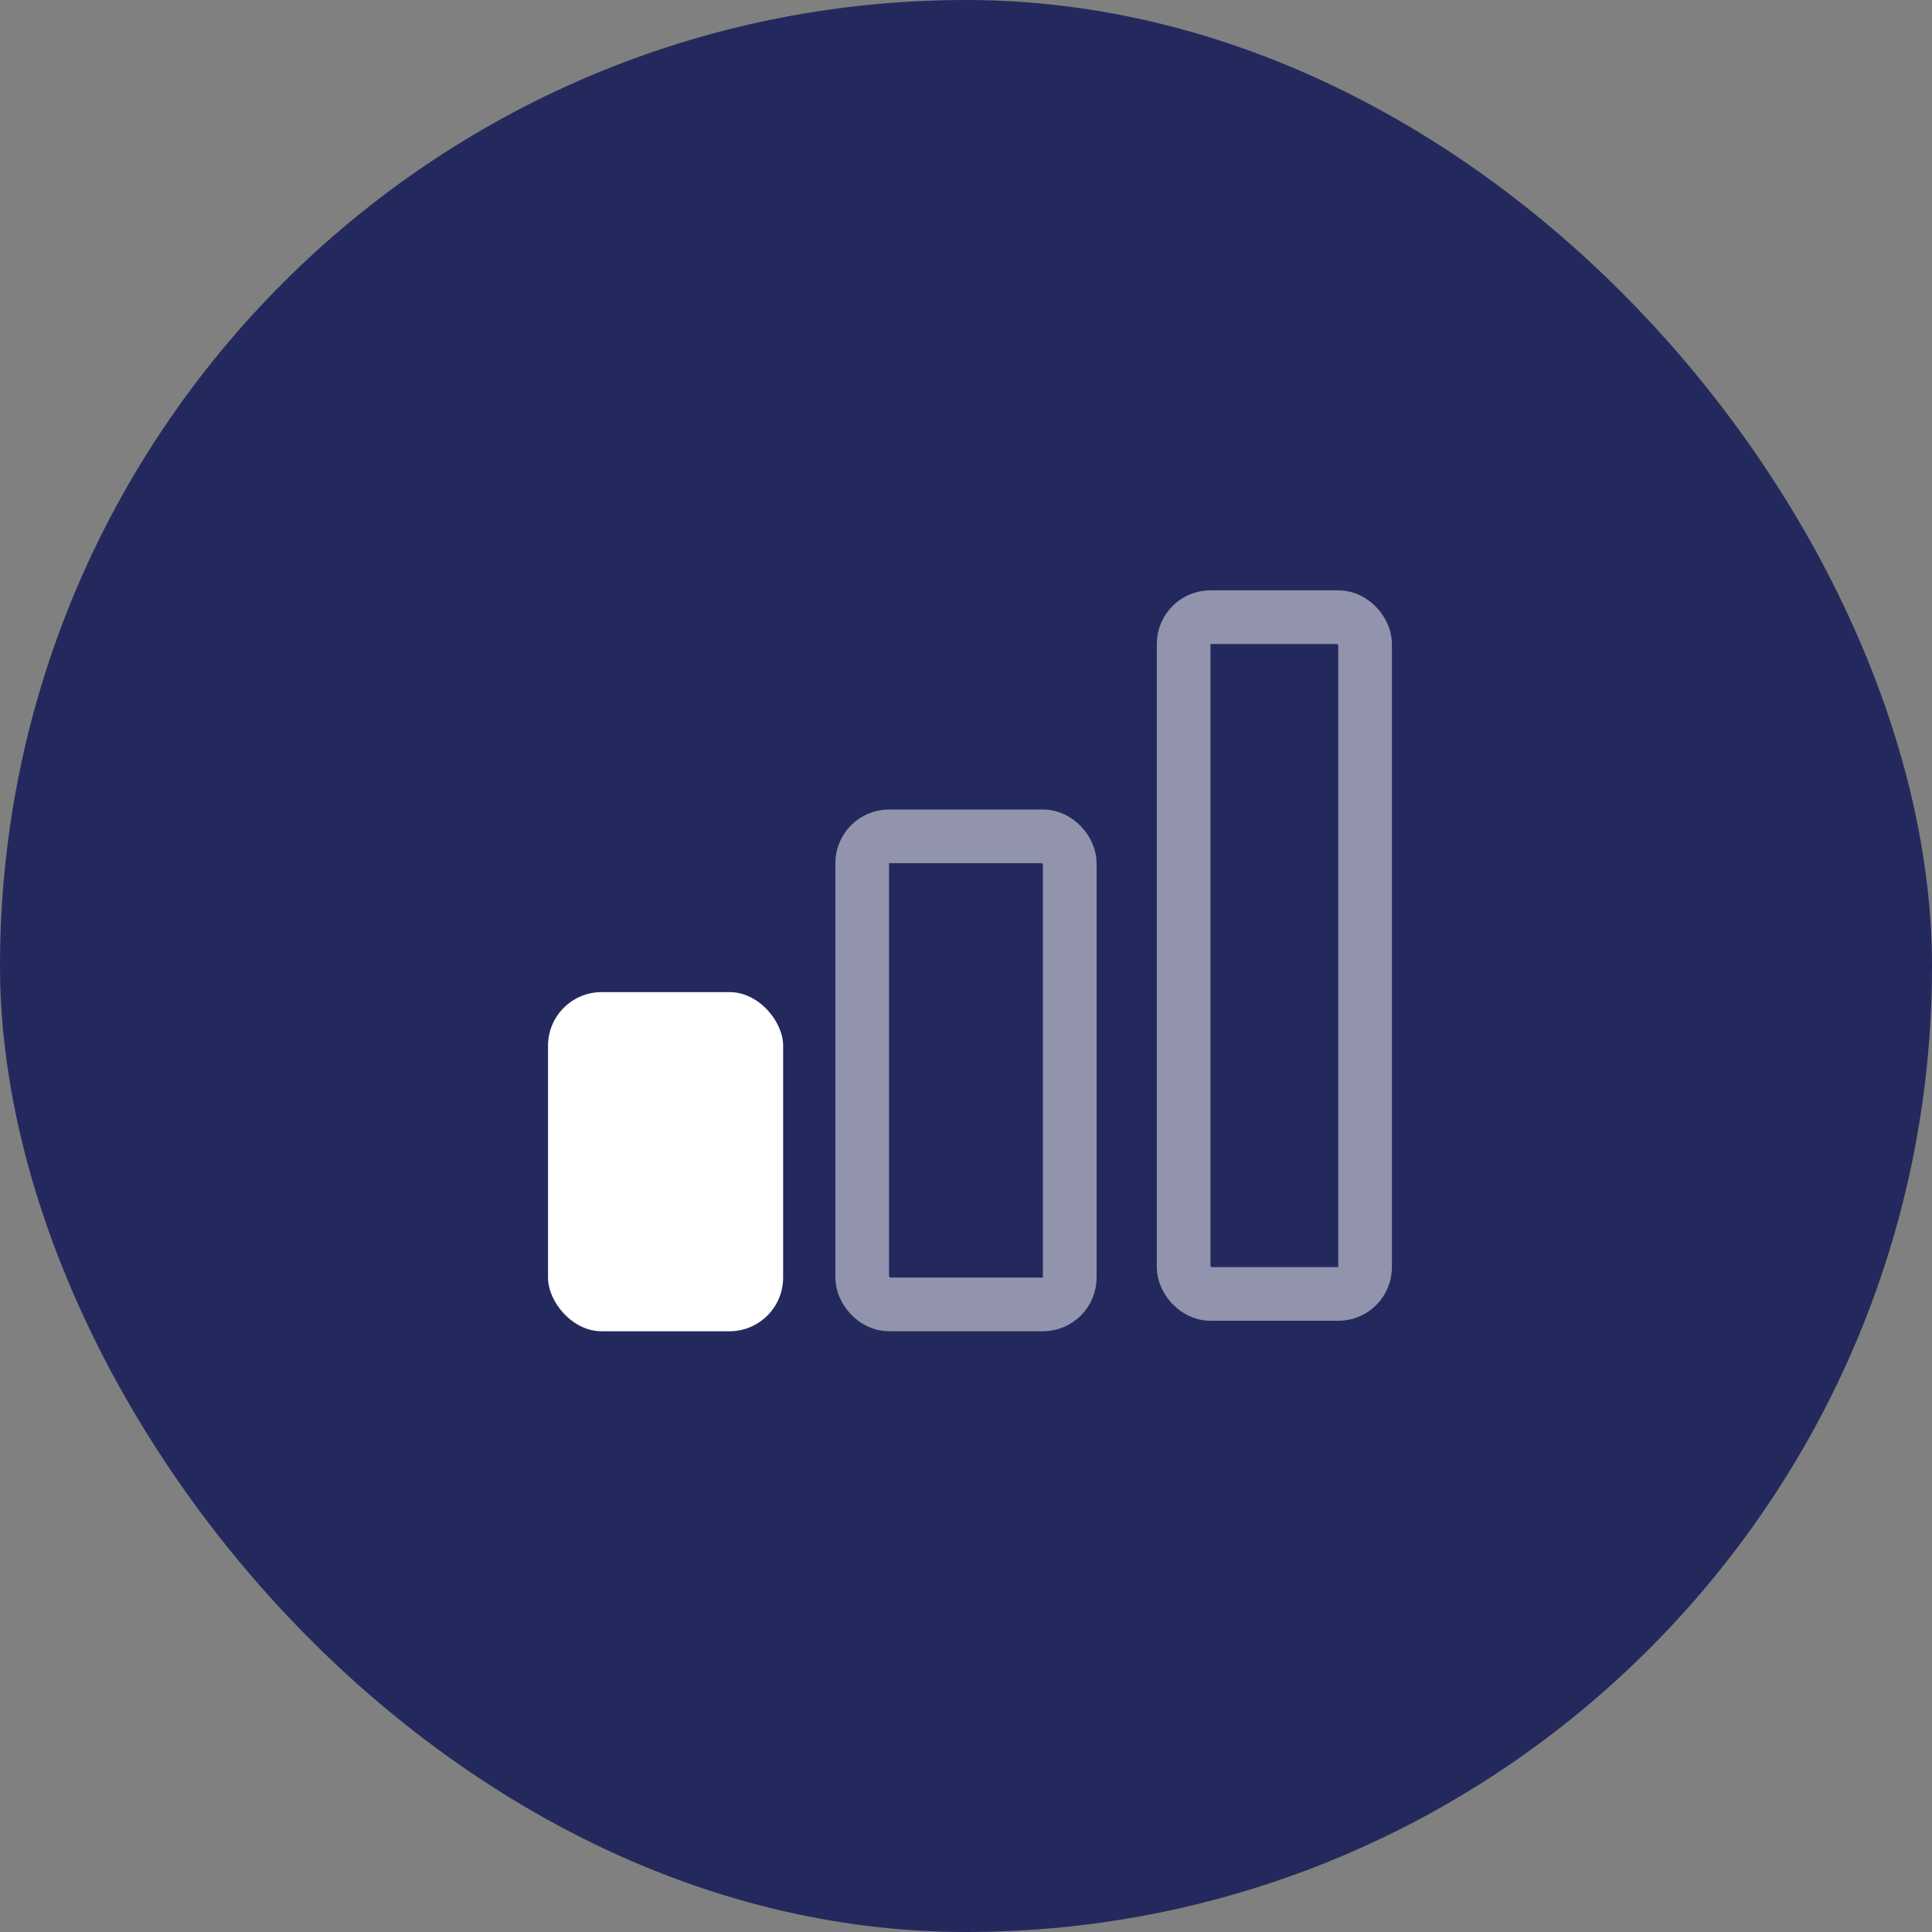
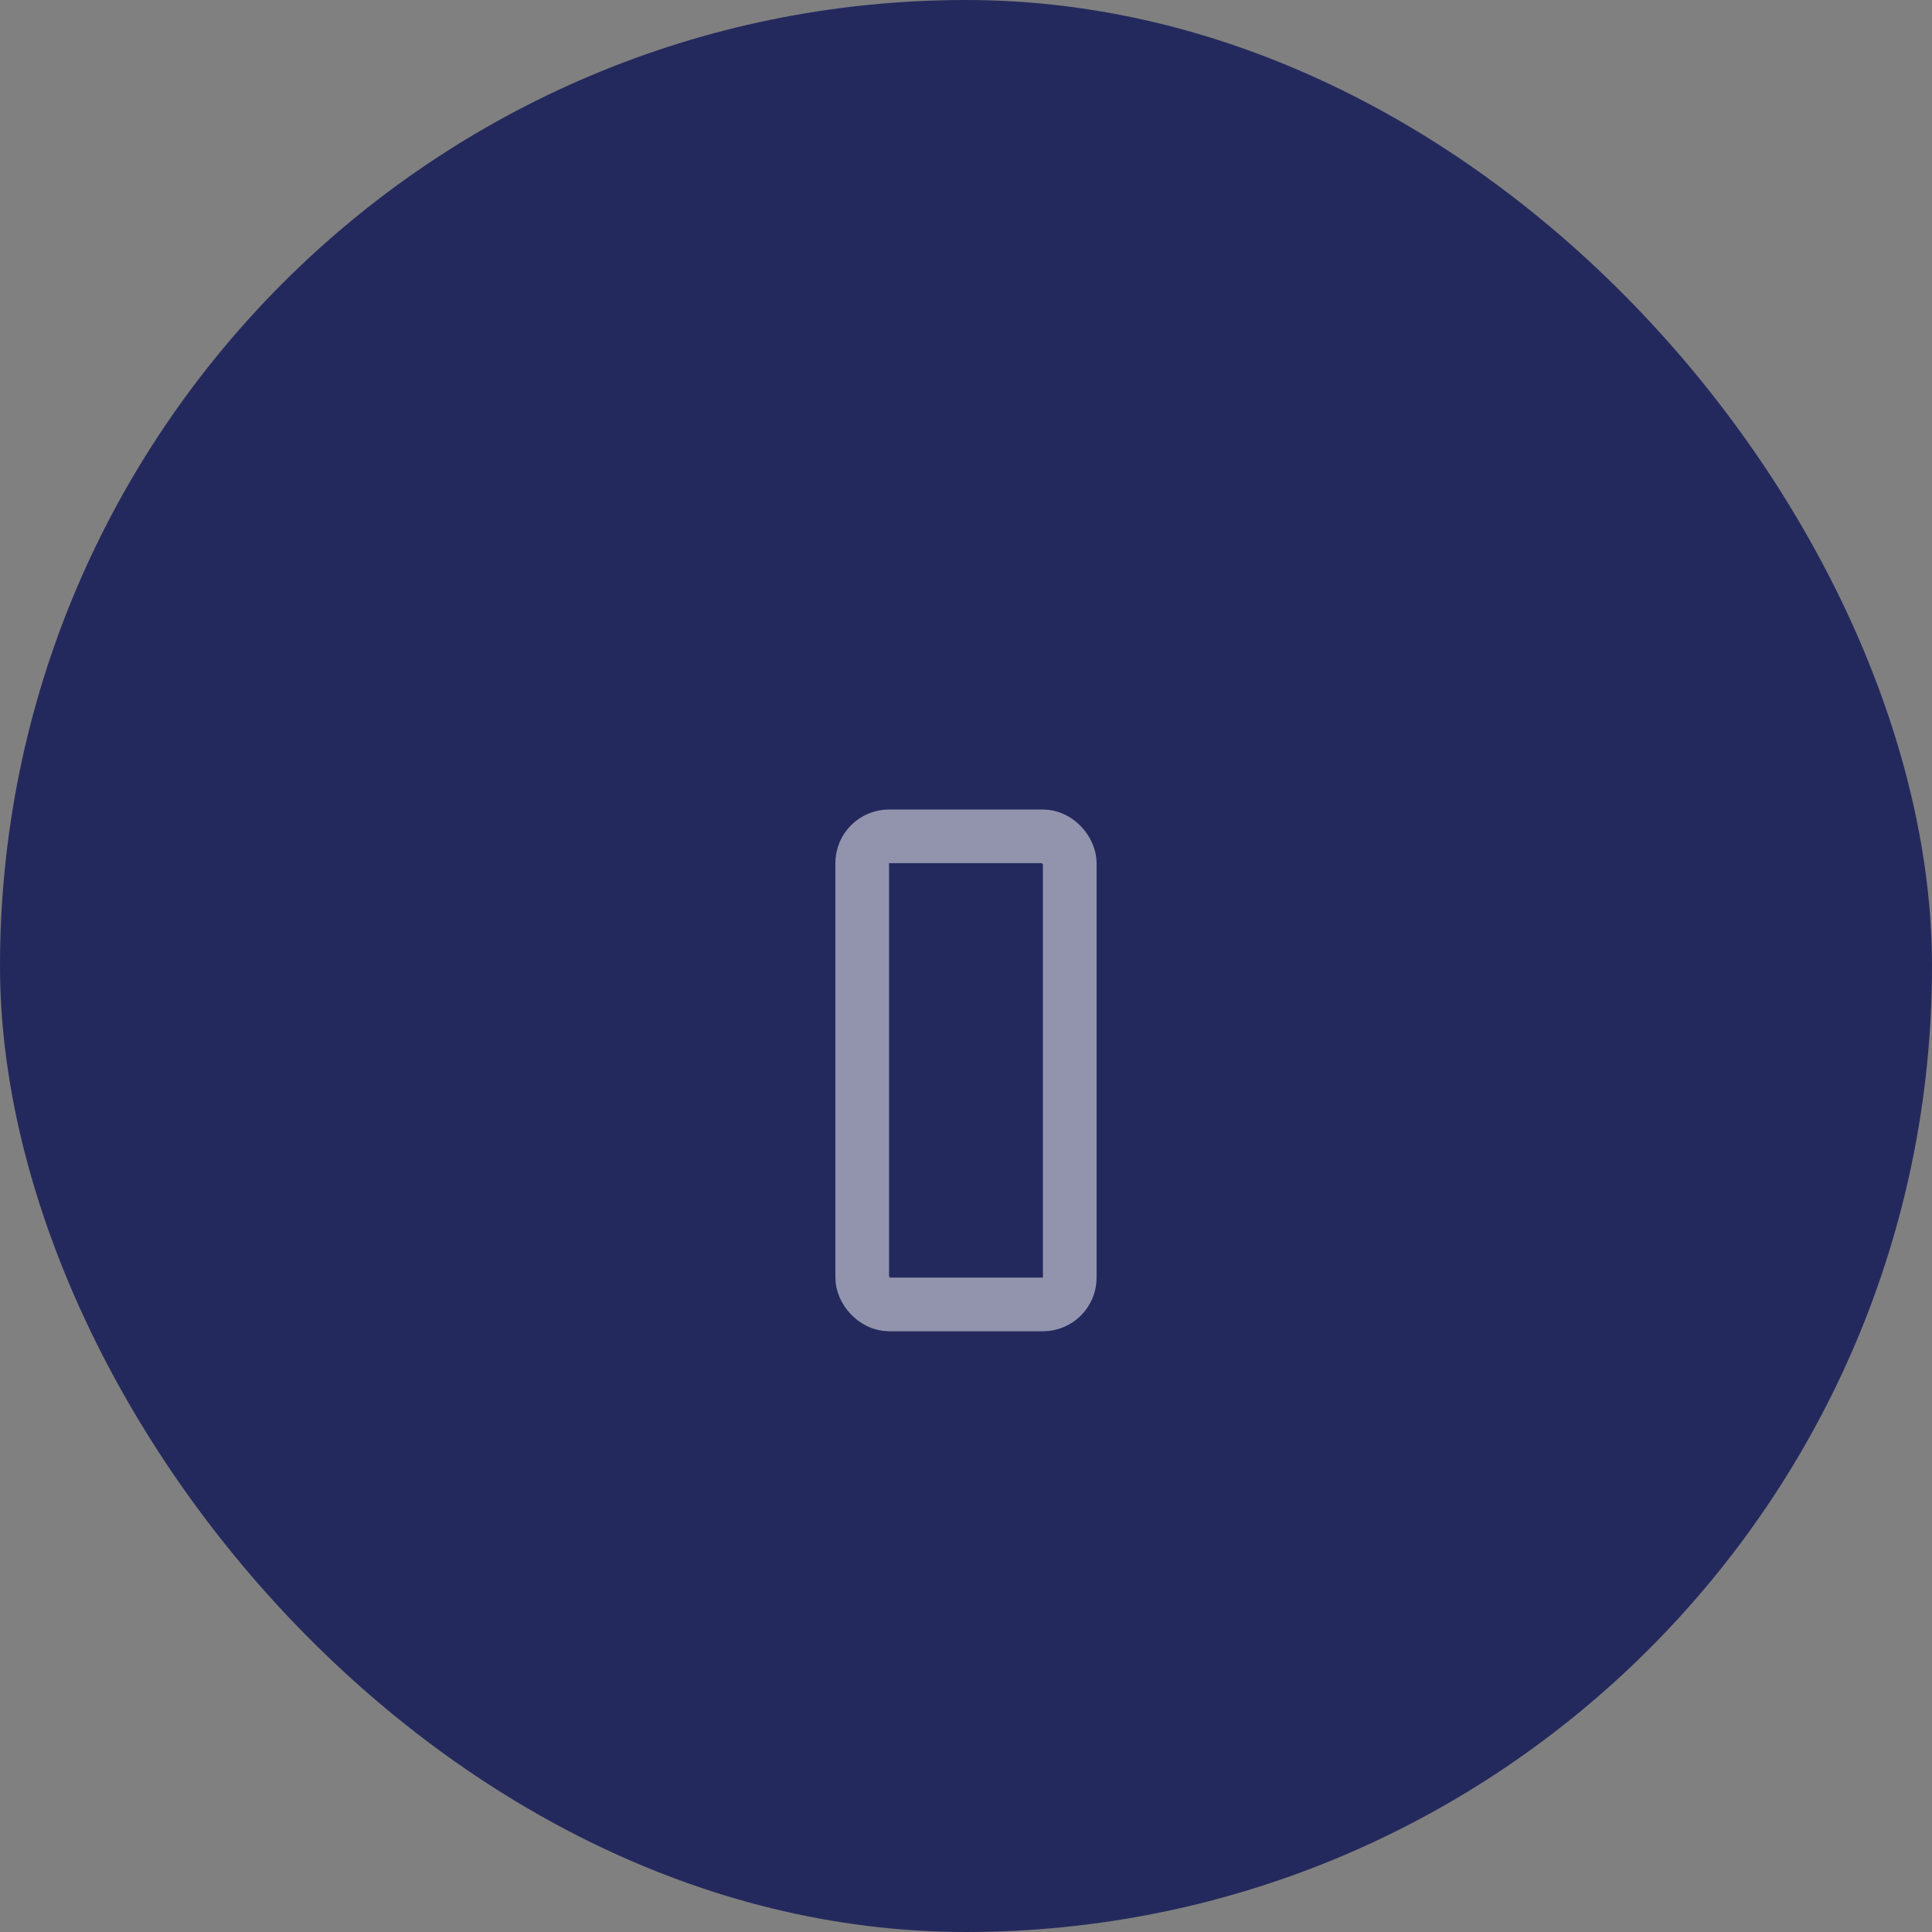
<svg xmlns="http://www.w3.org/2000/svg" width="72" height="72" viewBox="0 0 72 72" fill="none">
  <rect x="0" y="0" width="72" height="72" fill="#808080" stroke="none" />
  <rect width="72" height="72" rx="36" fill="#24295D" />
-   <rect x="20.423" y="36.973" width="8.762" height="12.639" rx="2" fill="white" />
  <rect opacity="0.5" x="32.132" y="31.168" width="7.735" height="17.444" rx="1" stroke="white" stroke-width="2" />
-   <rect opacity="0.5" x="44.111" y="23" width="6.762" height="25.222" rx="1" stroke="white" stroke-width="2" />
</svg>